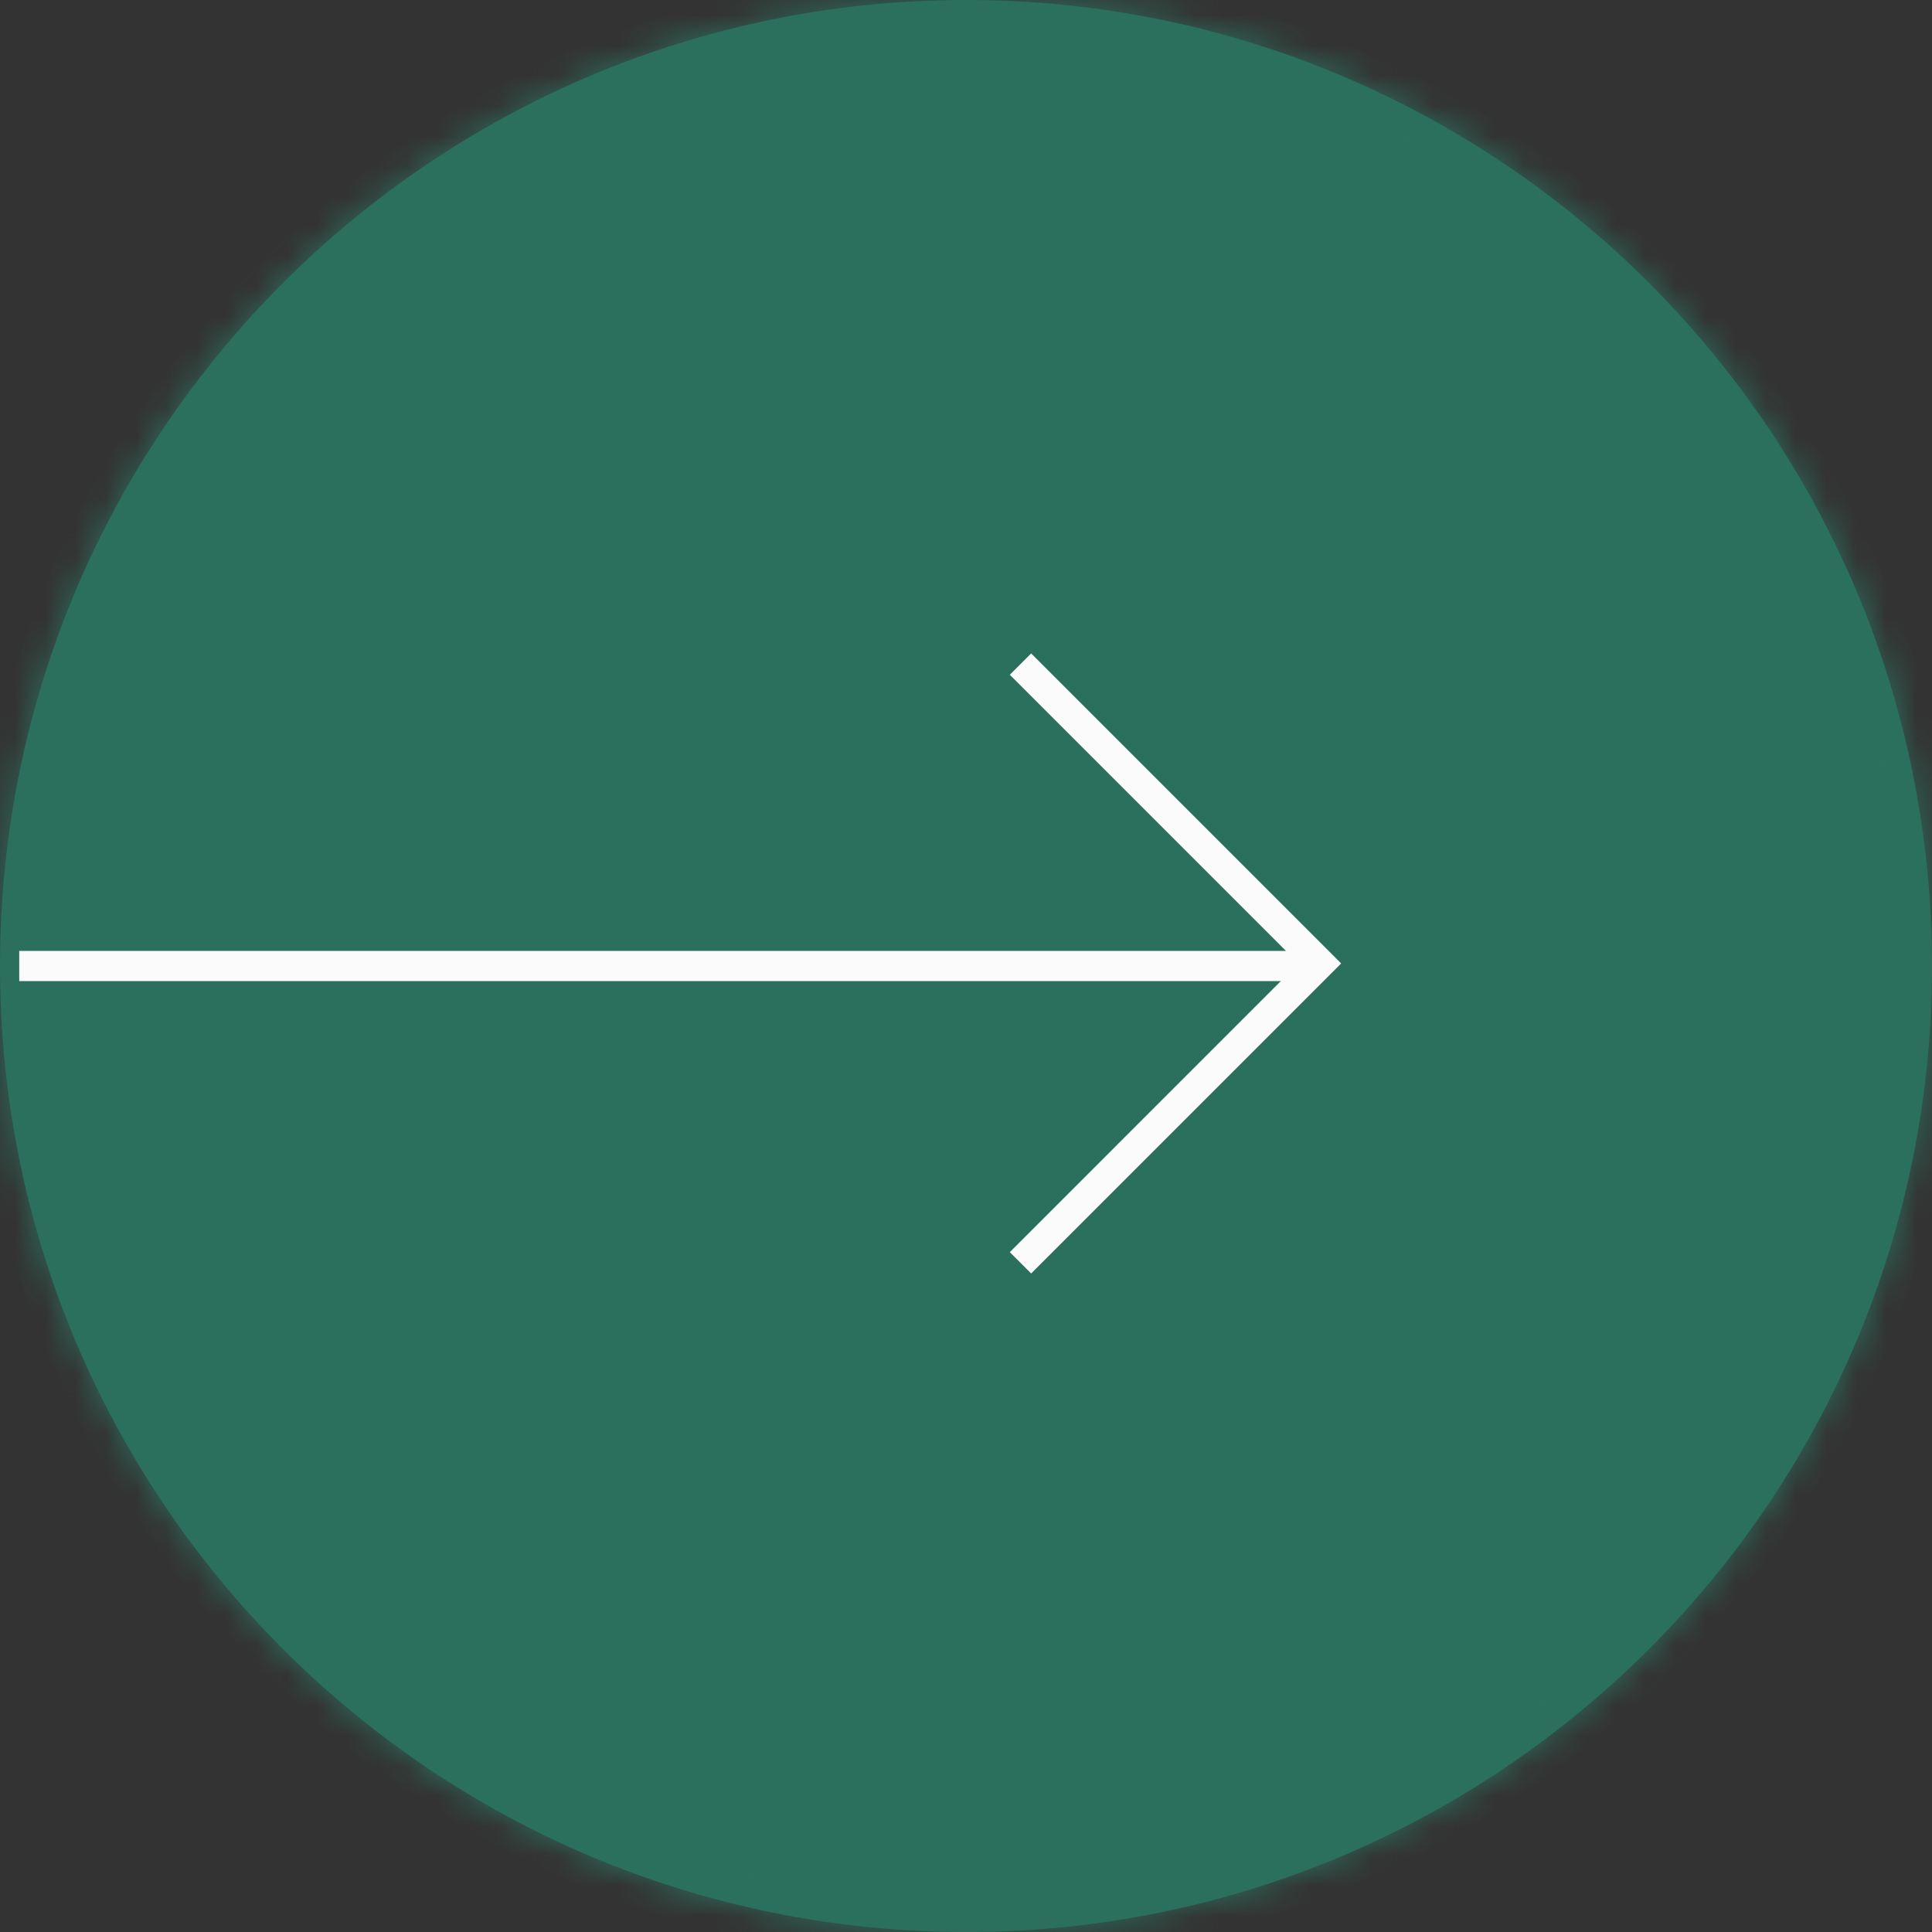
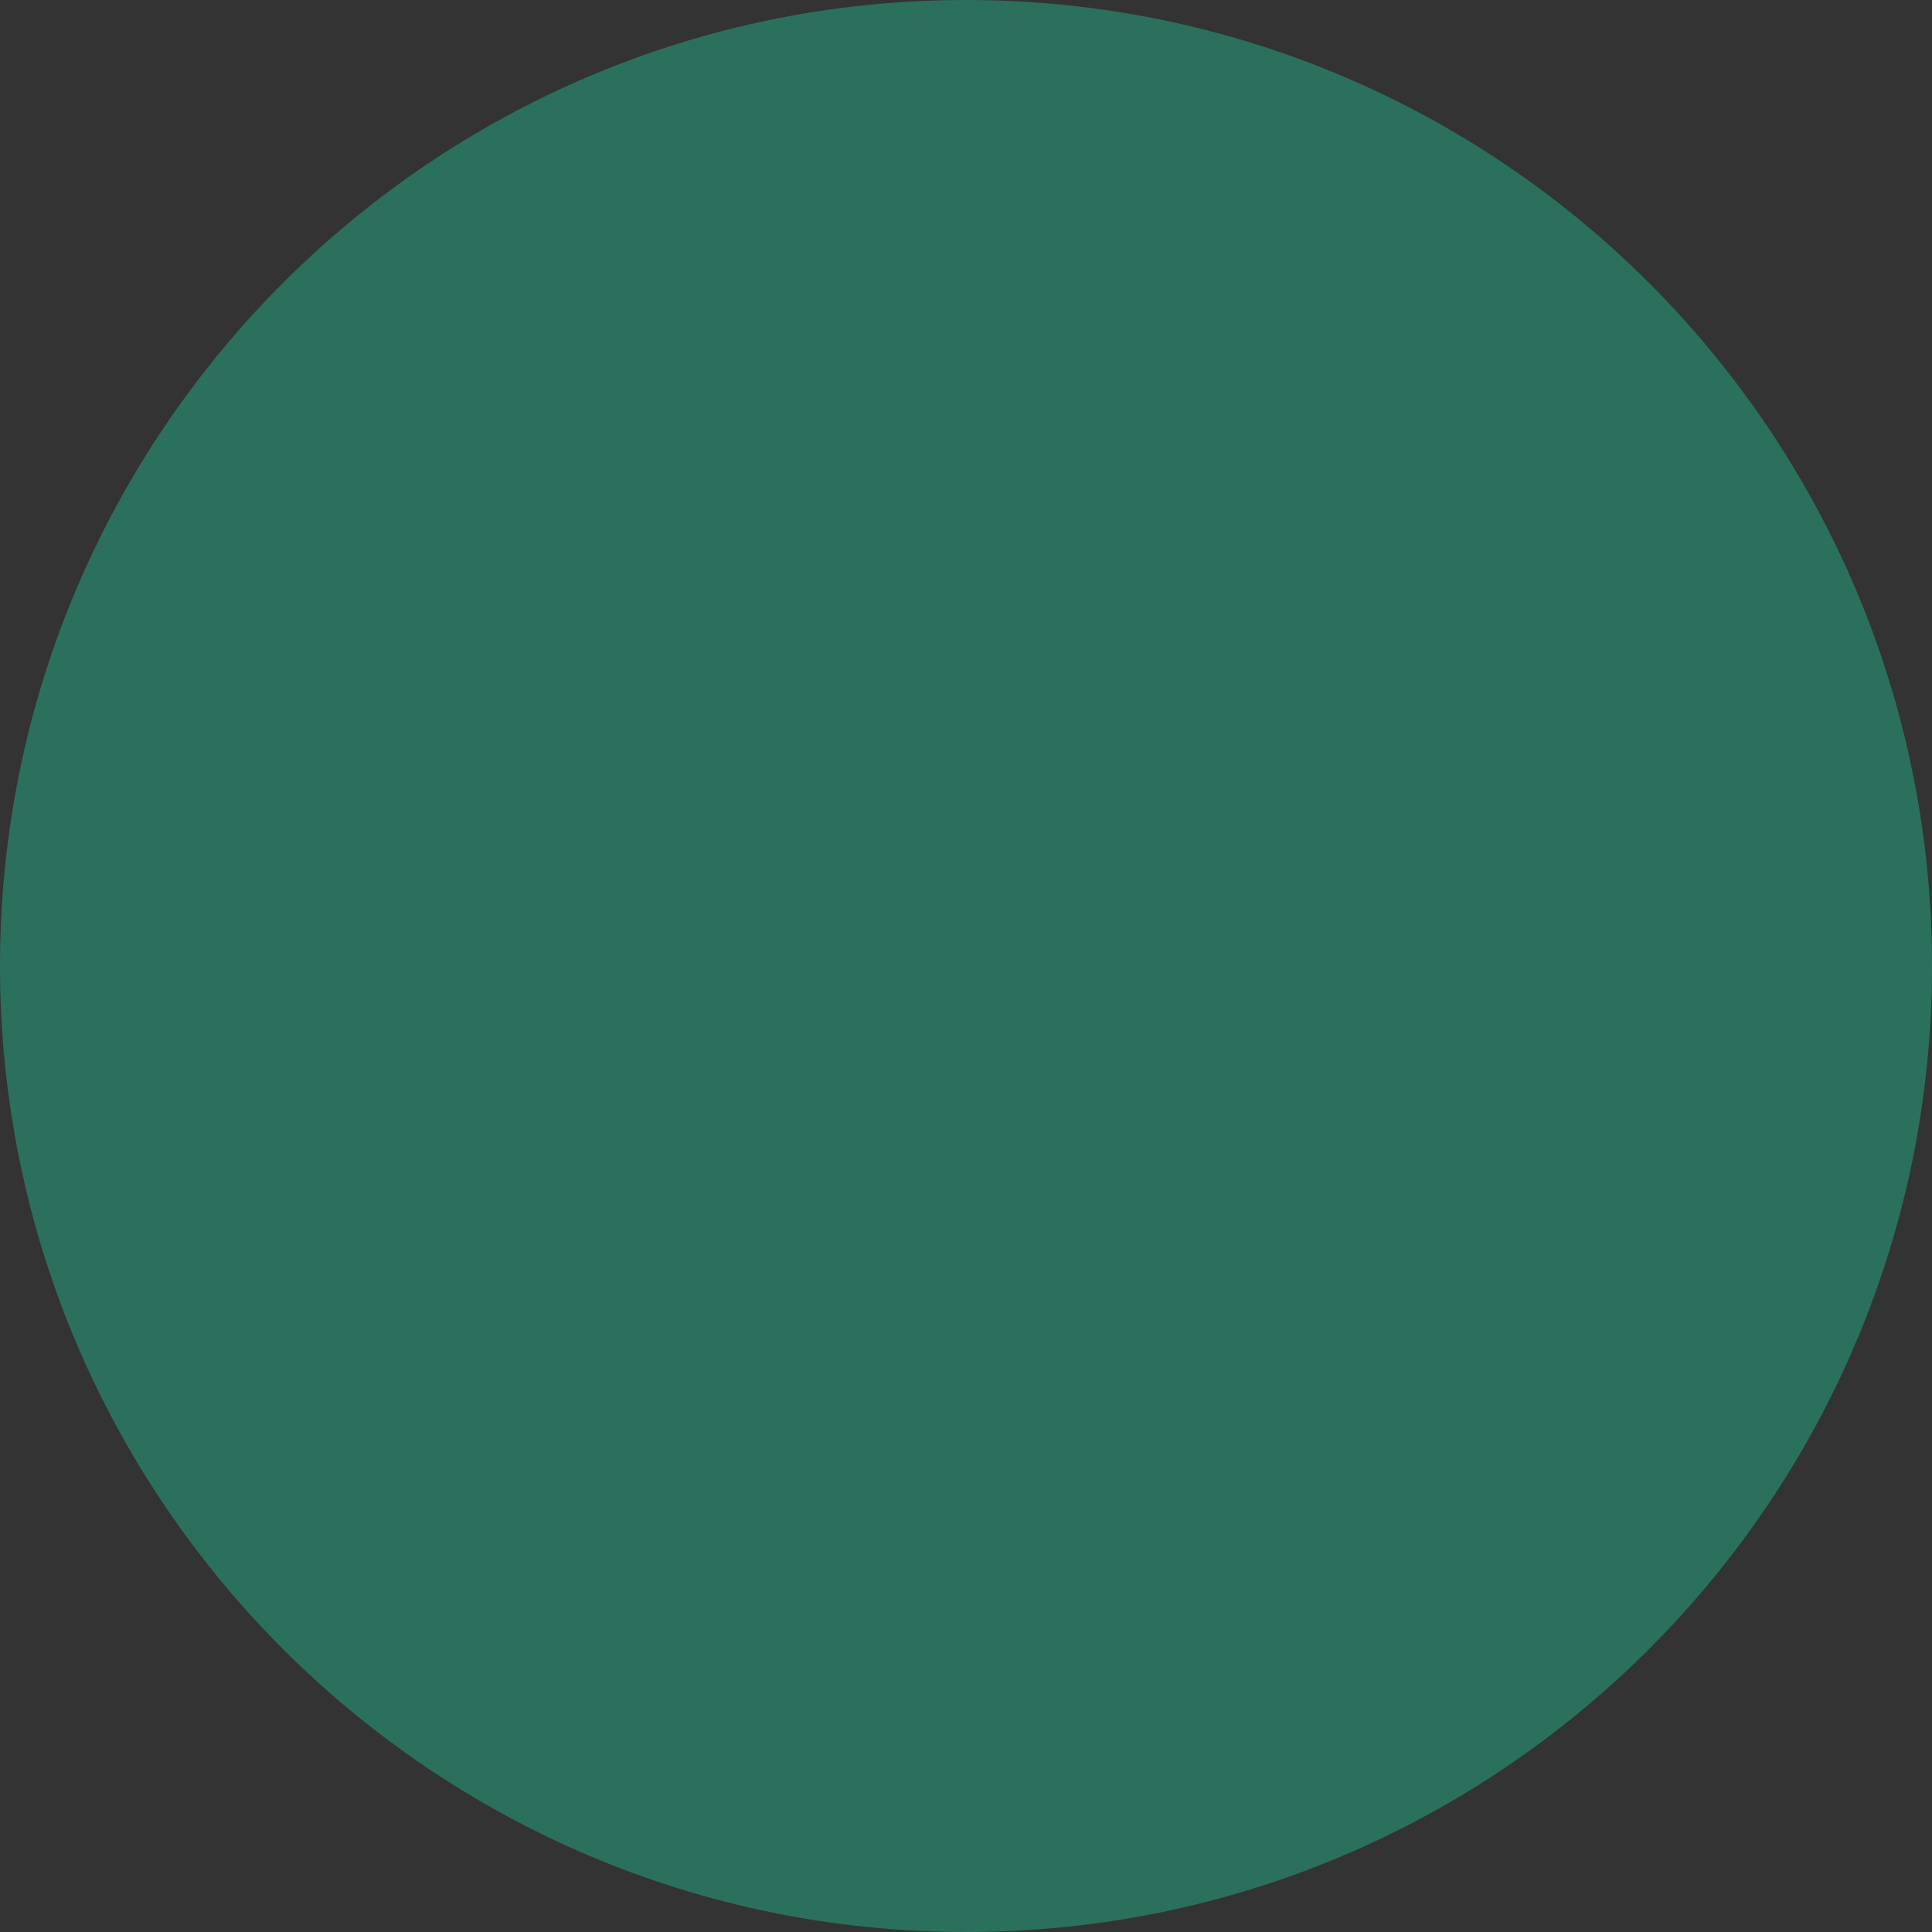
<svg xmlns="http://www.w3.org/2000/svg" width="64" height="64" viewBox="0 0 64 64" fill="none">
  <rect x="0" y="0" width="64" height="64" fill="#333333" stroke="none" />
  <mask id="path-1-inside-1_4291_95" fill="white">
    <path fill-rule="evenodd" clip-rule="evenodd" d="M64 32.002C64 14.329 49.674 -5.2796e-07 32.002 1.01703e-06C14.326 2.5623e-06 -4.34238e-06 14.329 -2.79739e-06 32.002C-1.25267e-06 49.671 14.326 64 32.002 64C49.674 64 64 49.671 64 32.002Z" />
  </mask>
  <path fill-rule="evenodd" clip-rule="evenodd" d="M64 32.002C64 14.329 49.674 -5.2796e-07 32.002 1.01703e-06C14.326 2.5623e-06 -4.34238e-06 14.329 -2.79739e-06 32.002C-1.25267e-06 49.671 14.326 64 32.002 64C49.674 64 64 49.671 64 32.002Z" fill="#2B705C" />
-   <path d="M63 32.002C63 14.881 49.122 1 32.002 1L32.002 -1C50.227 -1 65 13.777 65 32.002L63 32.002ZM32.002 1C14.878 1 1 14.881 1 32.002L-1 32.002C-1 13.777 13.773 -1 32.002 -1L32.002 1ZM1 32.002C1 49.119 14.878 63 32.002 63L32.002 65C13.774 65 -1 50.223 -1 32.002L1 32.002ZM32.002 63C49.122 63 63 49.119 63 32.002L65 32.002C65 50.223 50.227 65 32.002 65L32.002 63Z" fill="#2B705C" mask="url(#path-1-inside-1_4291_95)" />
-   <path d="M43.303 32L0.637 32" stroke="#FBFBFB" />
-   <path d="M33.805 41.832L43.721 31.915L33.805 21.999" stroke="#FBFBFB" />
</svg>